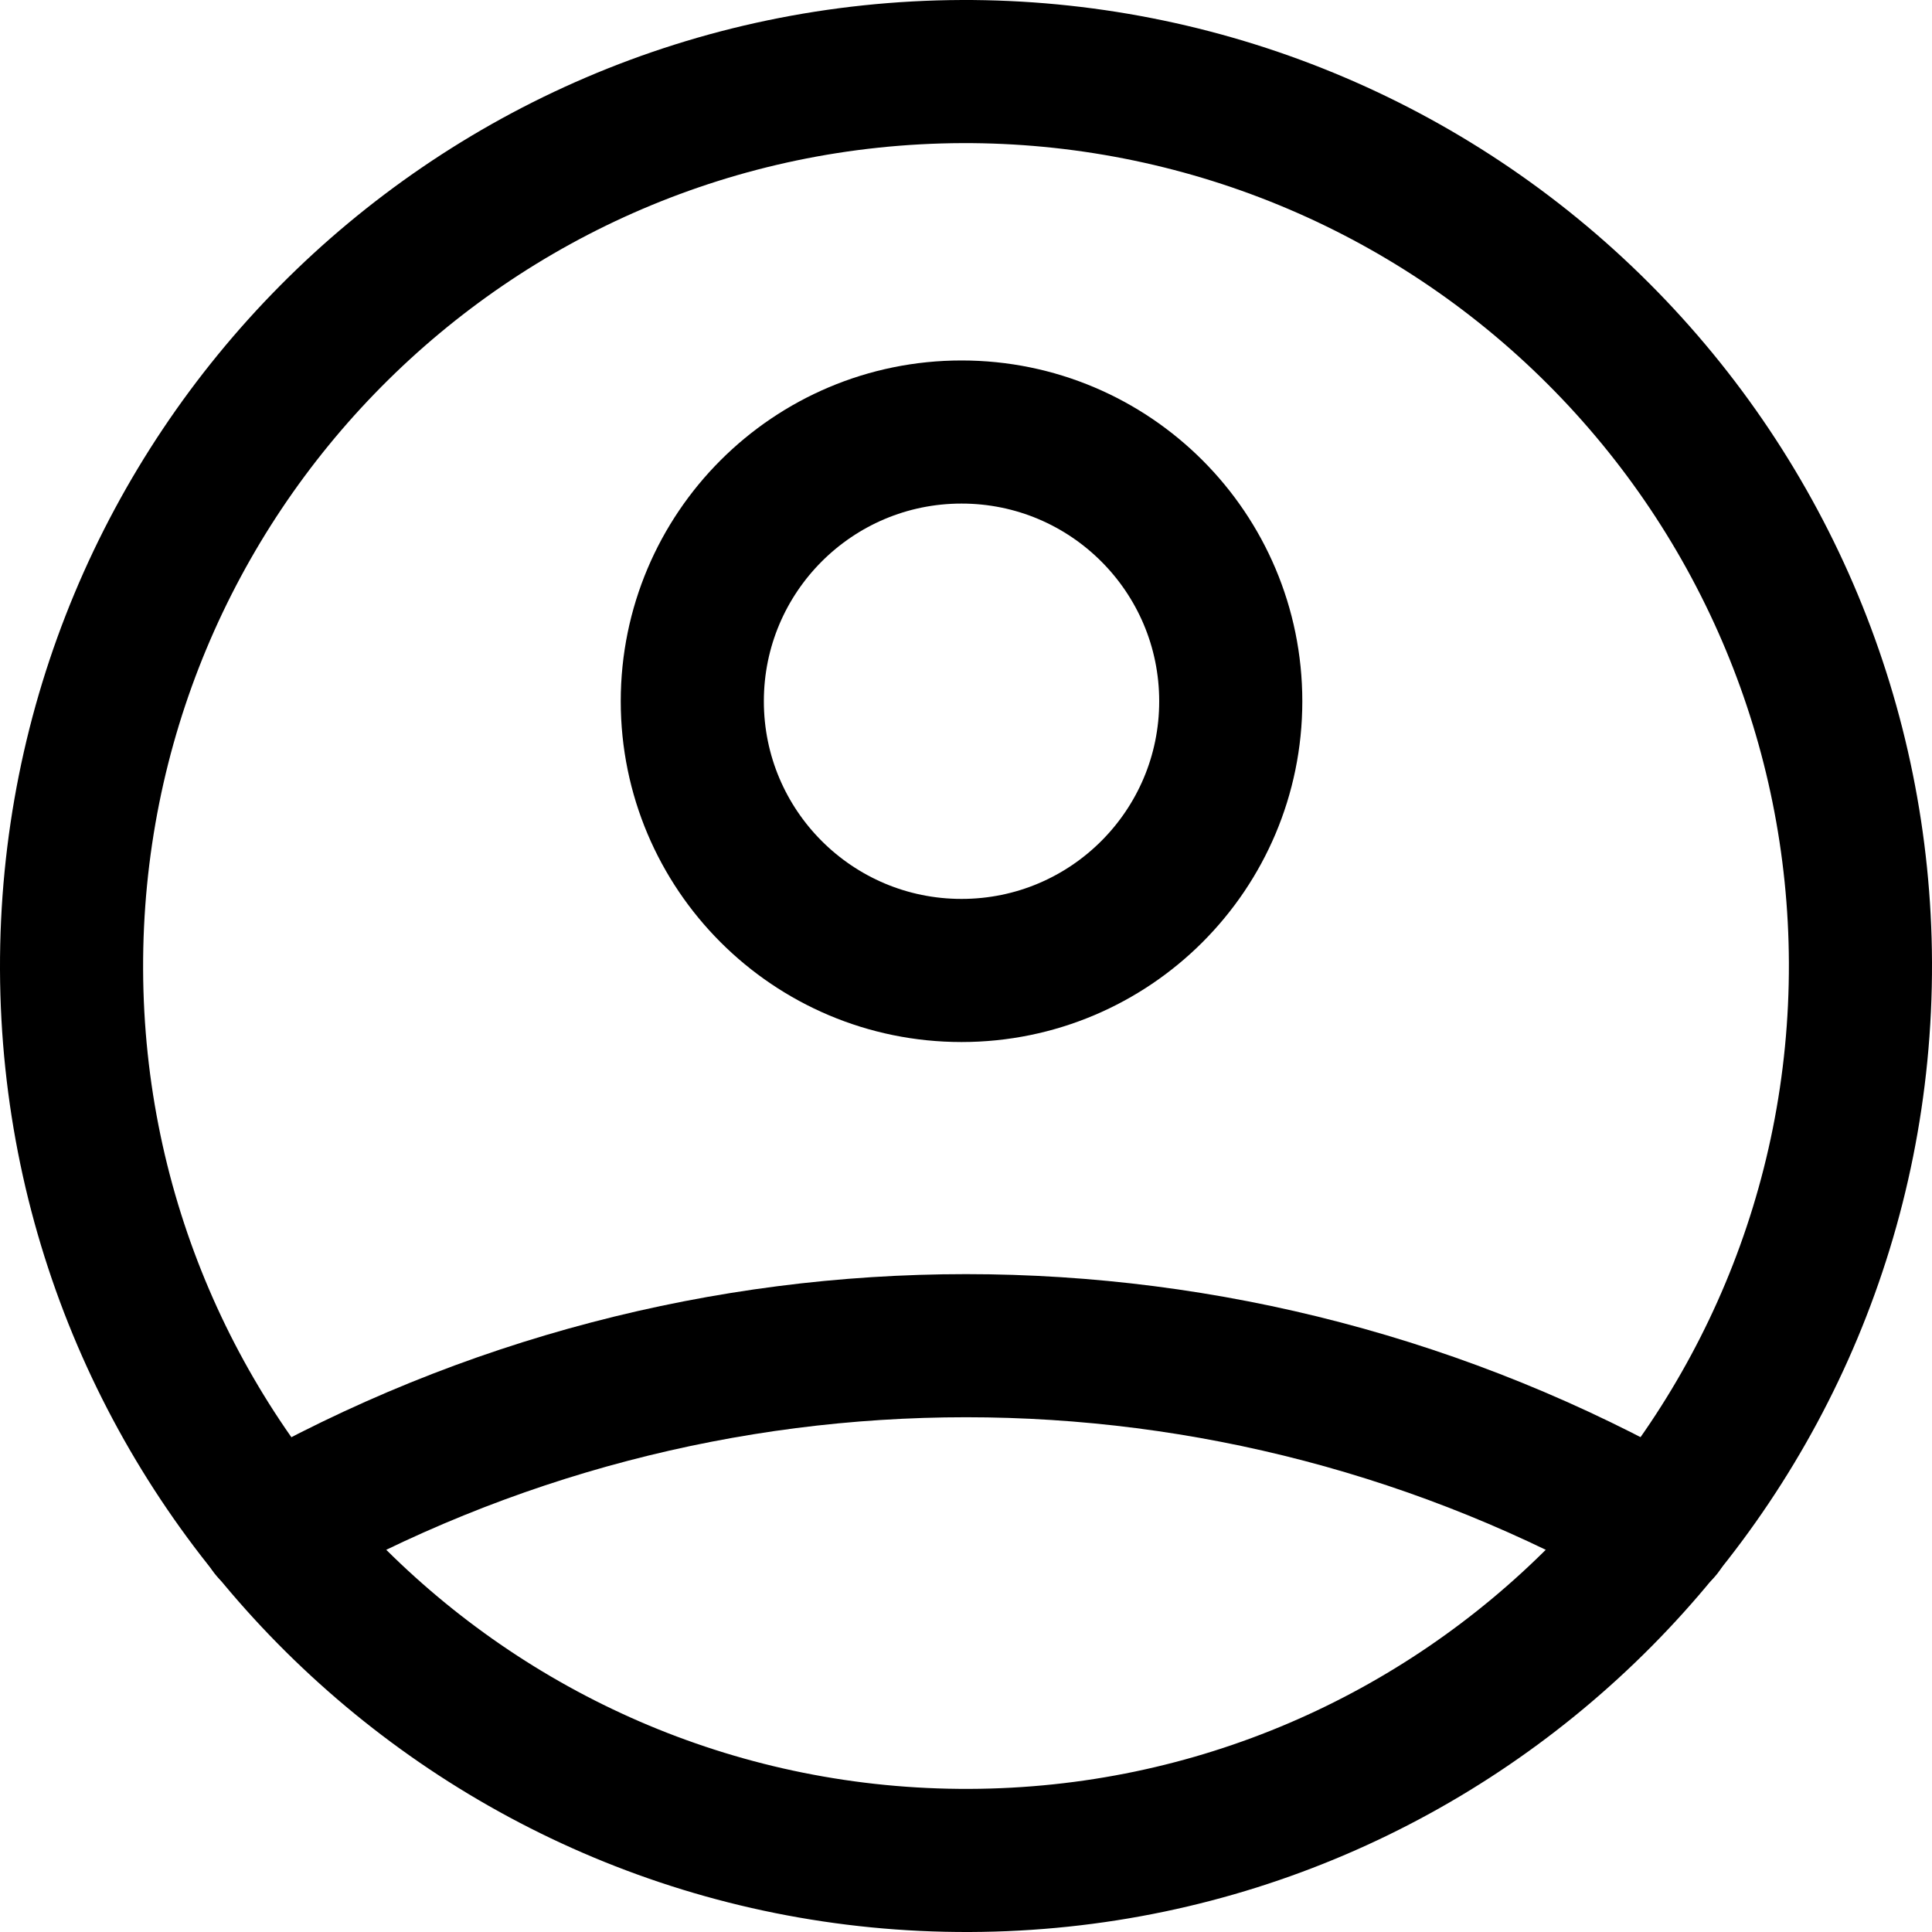
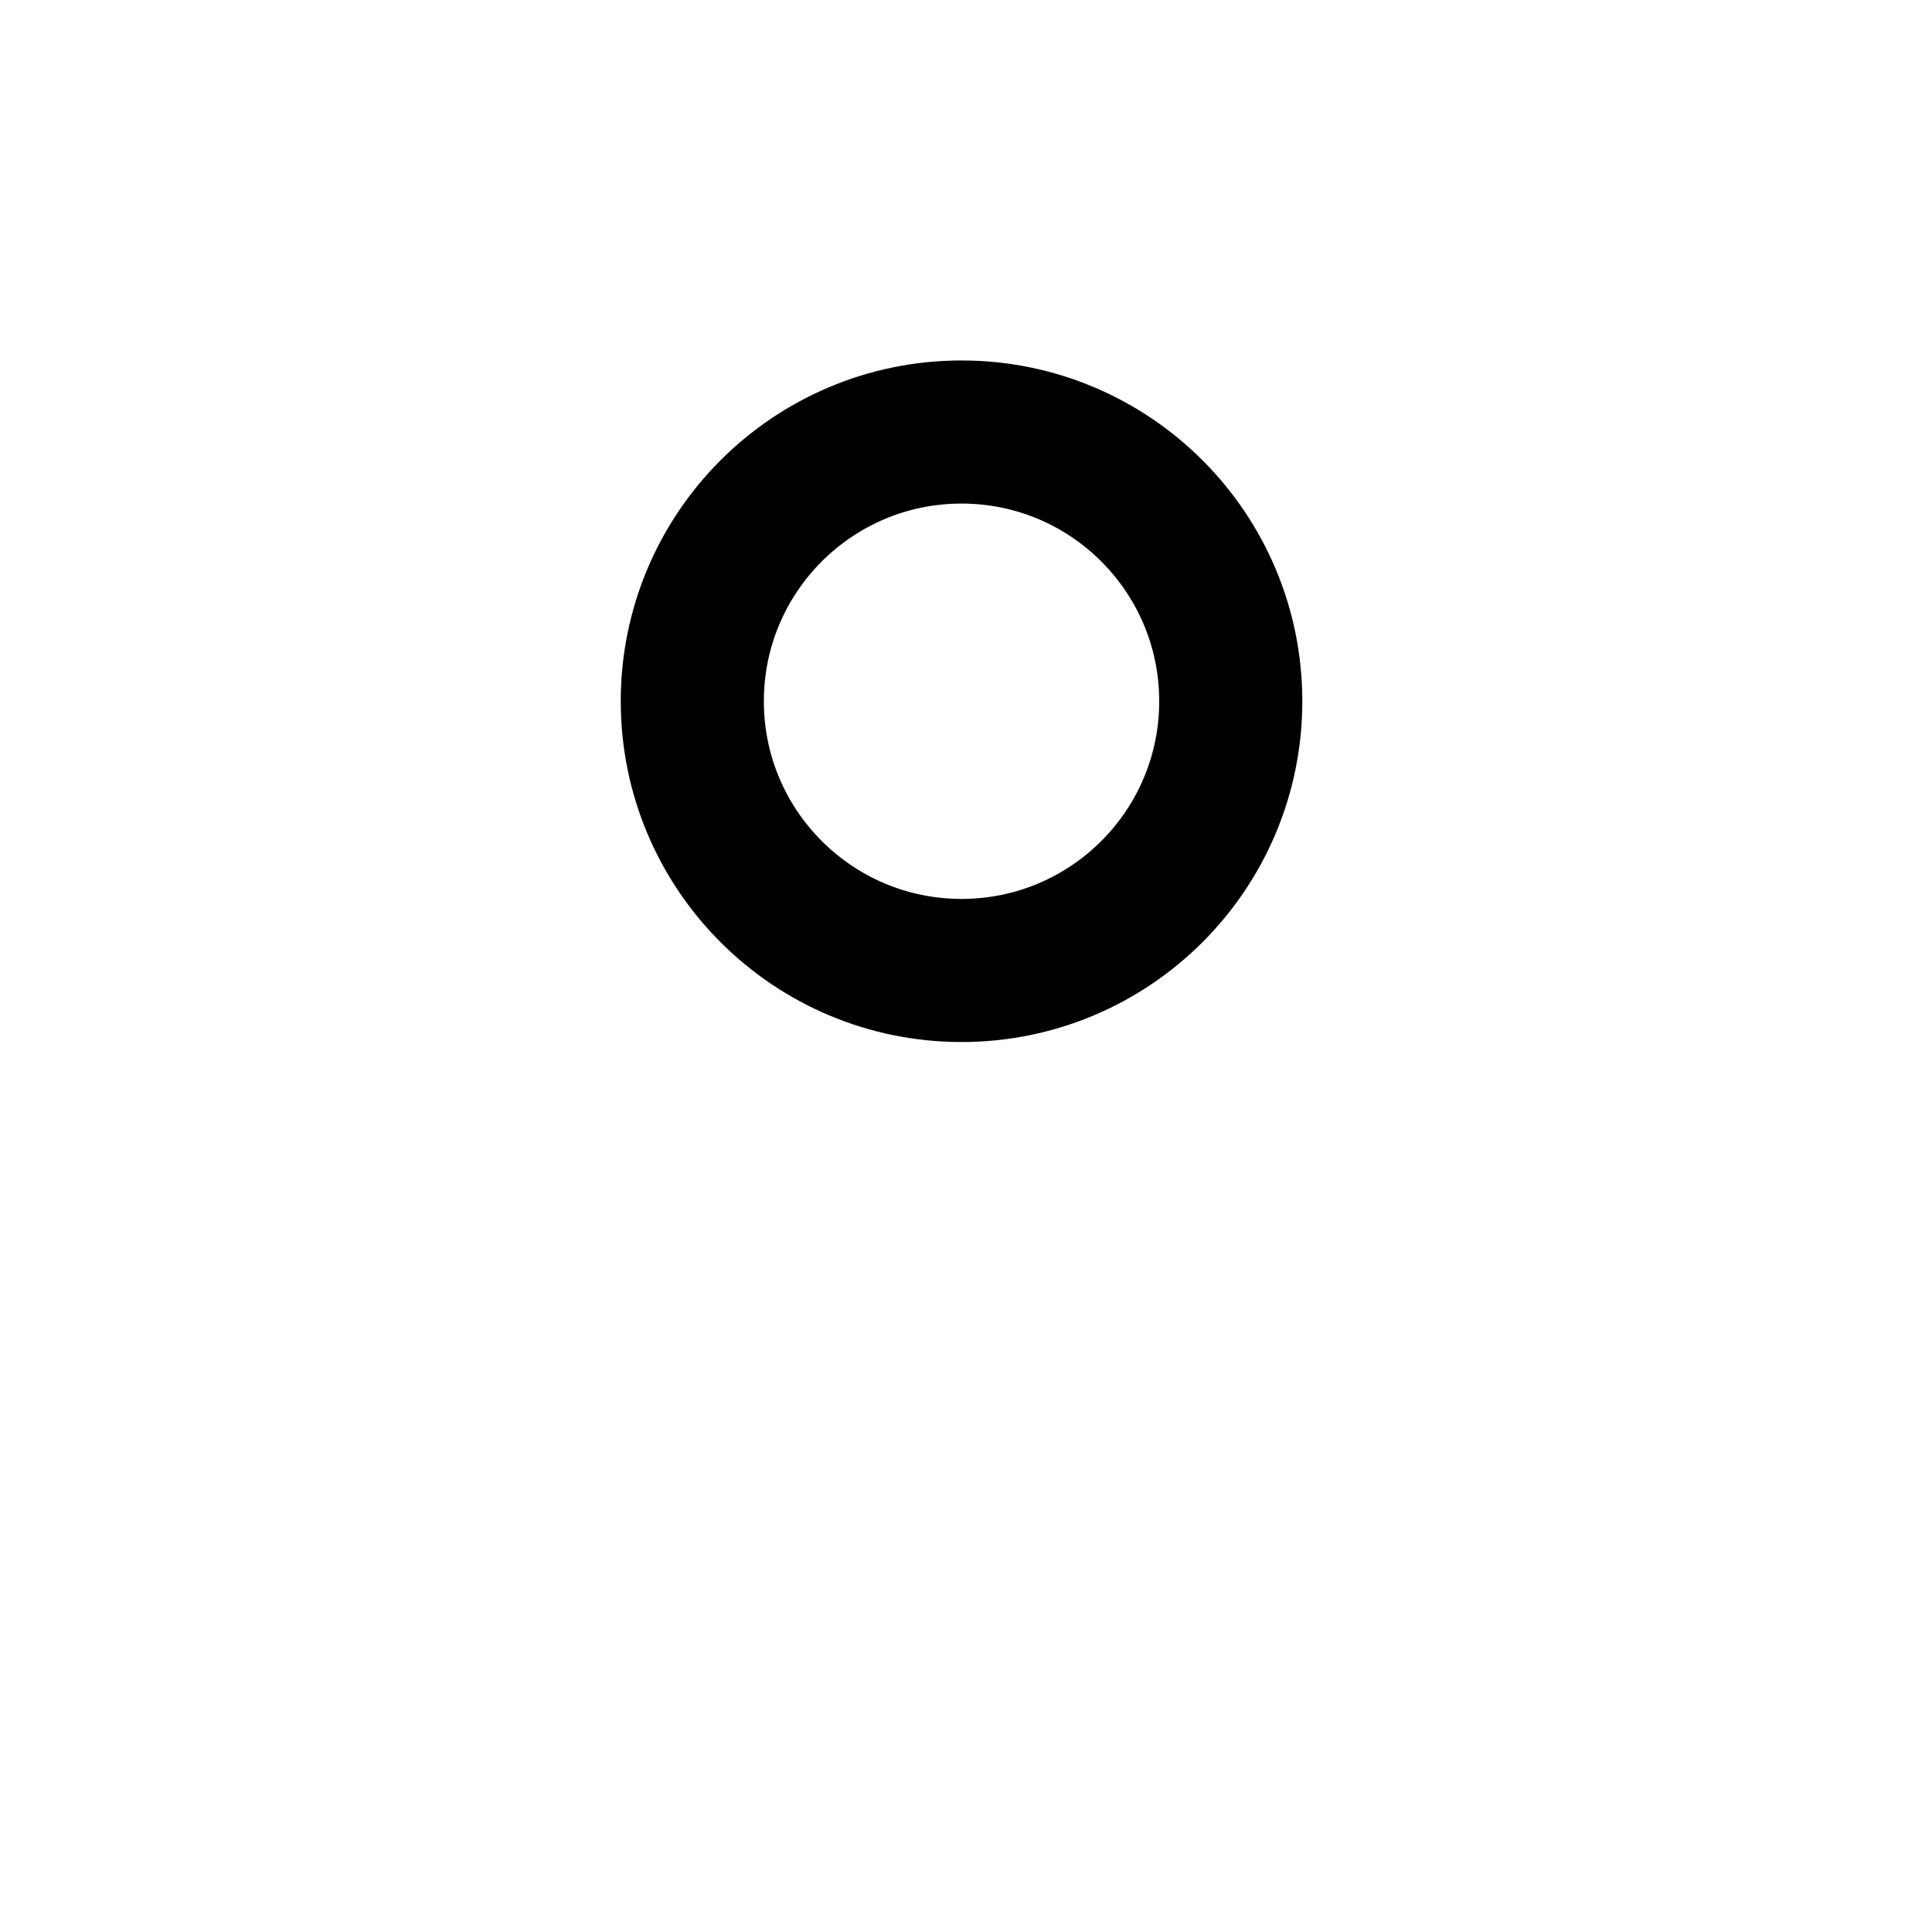
<svg xmlns="http://www.w3.org/2000/svg" id="a" viewBox="0 0 21.6 21.6">
  <defs>
    <style>.f{fill:none;stroke:#000;stroke-linecap:round;stroke-miterlimit:10;stroke-width:1.6px;}</style>
  </defs>
  <g id="b">
    <circle id="c" class="f" cx="10.75" cy="7.84" r="3.01" />
-     <path id="d" class="f" d="M10.76,.8C5.23,.82,.78,5.32,.8,10.84c.02,5.52,4.52,9.98,10.04,9.96,5.52-.02,9.98-4.52,9.96-10.04-.01-2.64-1.06-5.16-2.93-7.03-1.89-1.89-4.45-2.94-7.12-2.93Z" />
-     <path id="e" class="f" d="M18.57,17.1c-4.82-2.74-10.72-2.74-15.54,0" />
  </g>
</svg>